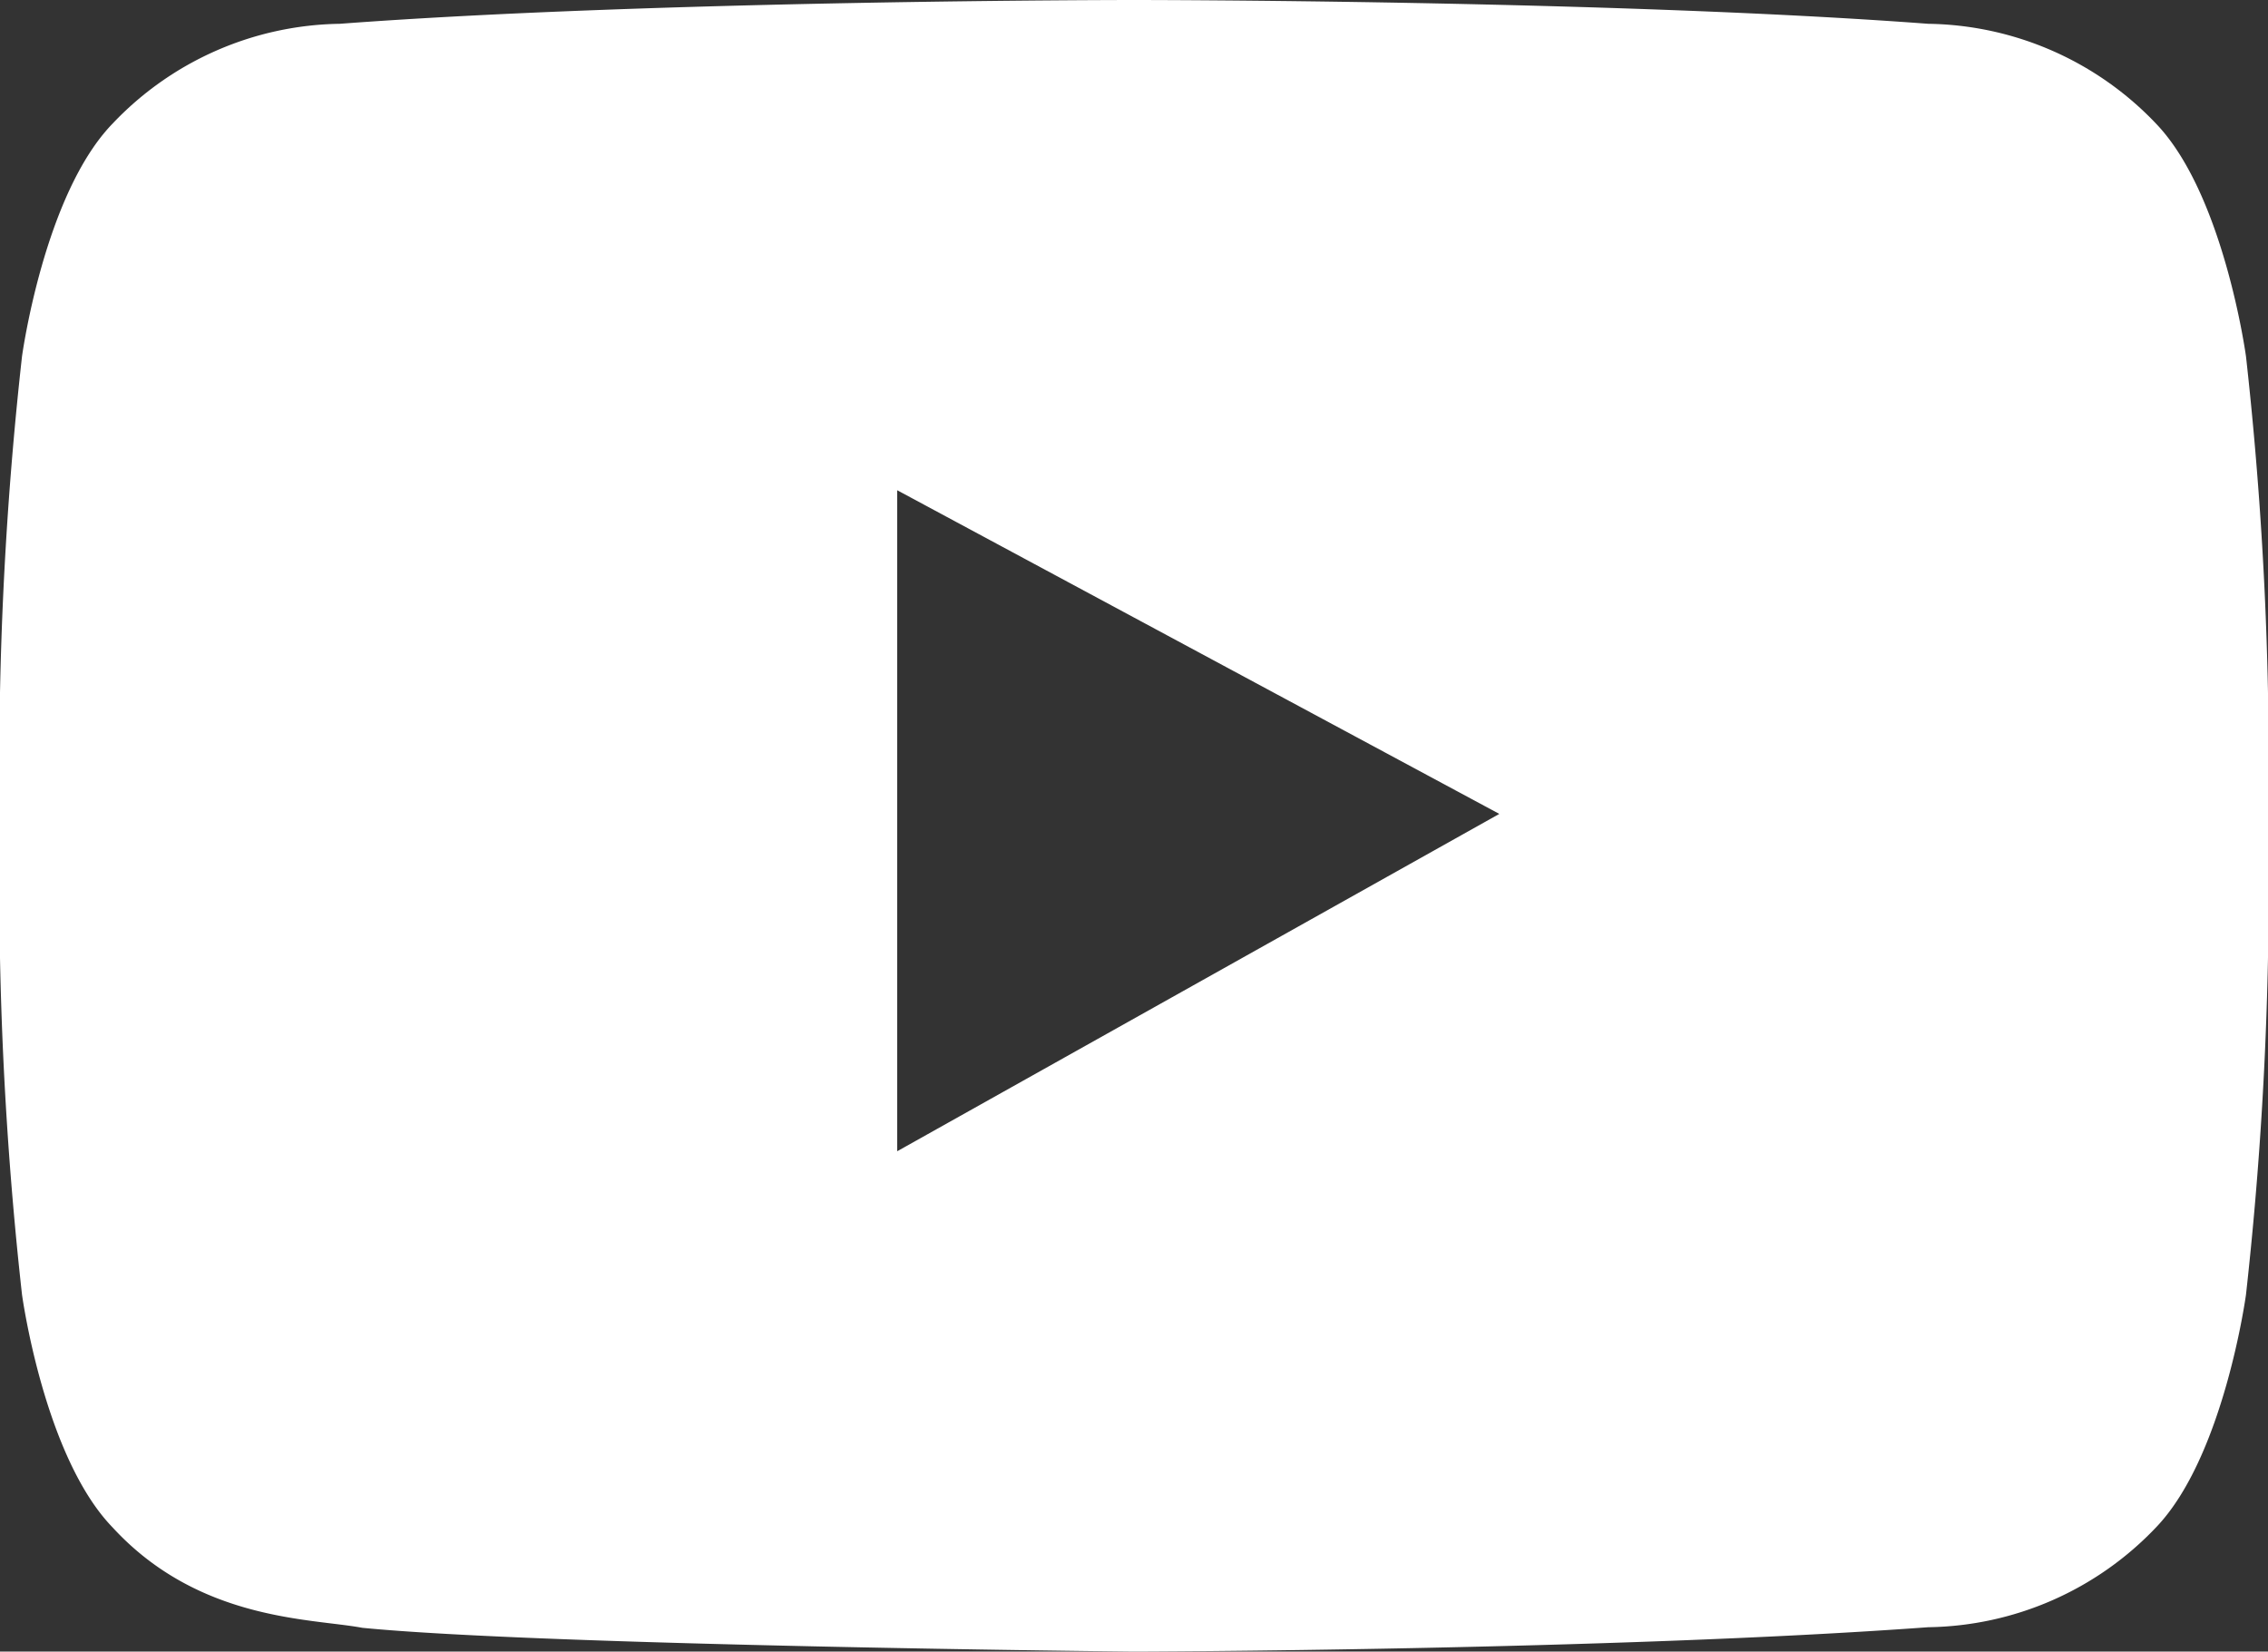
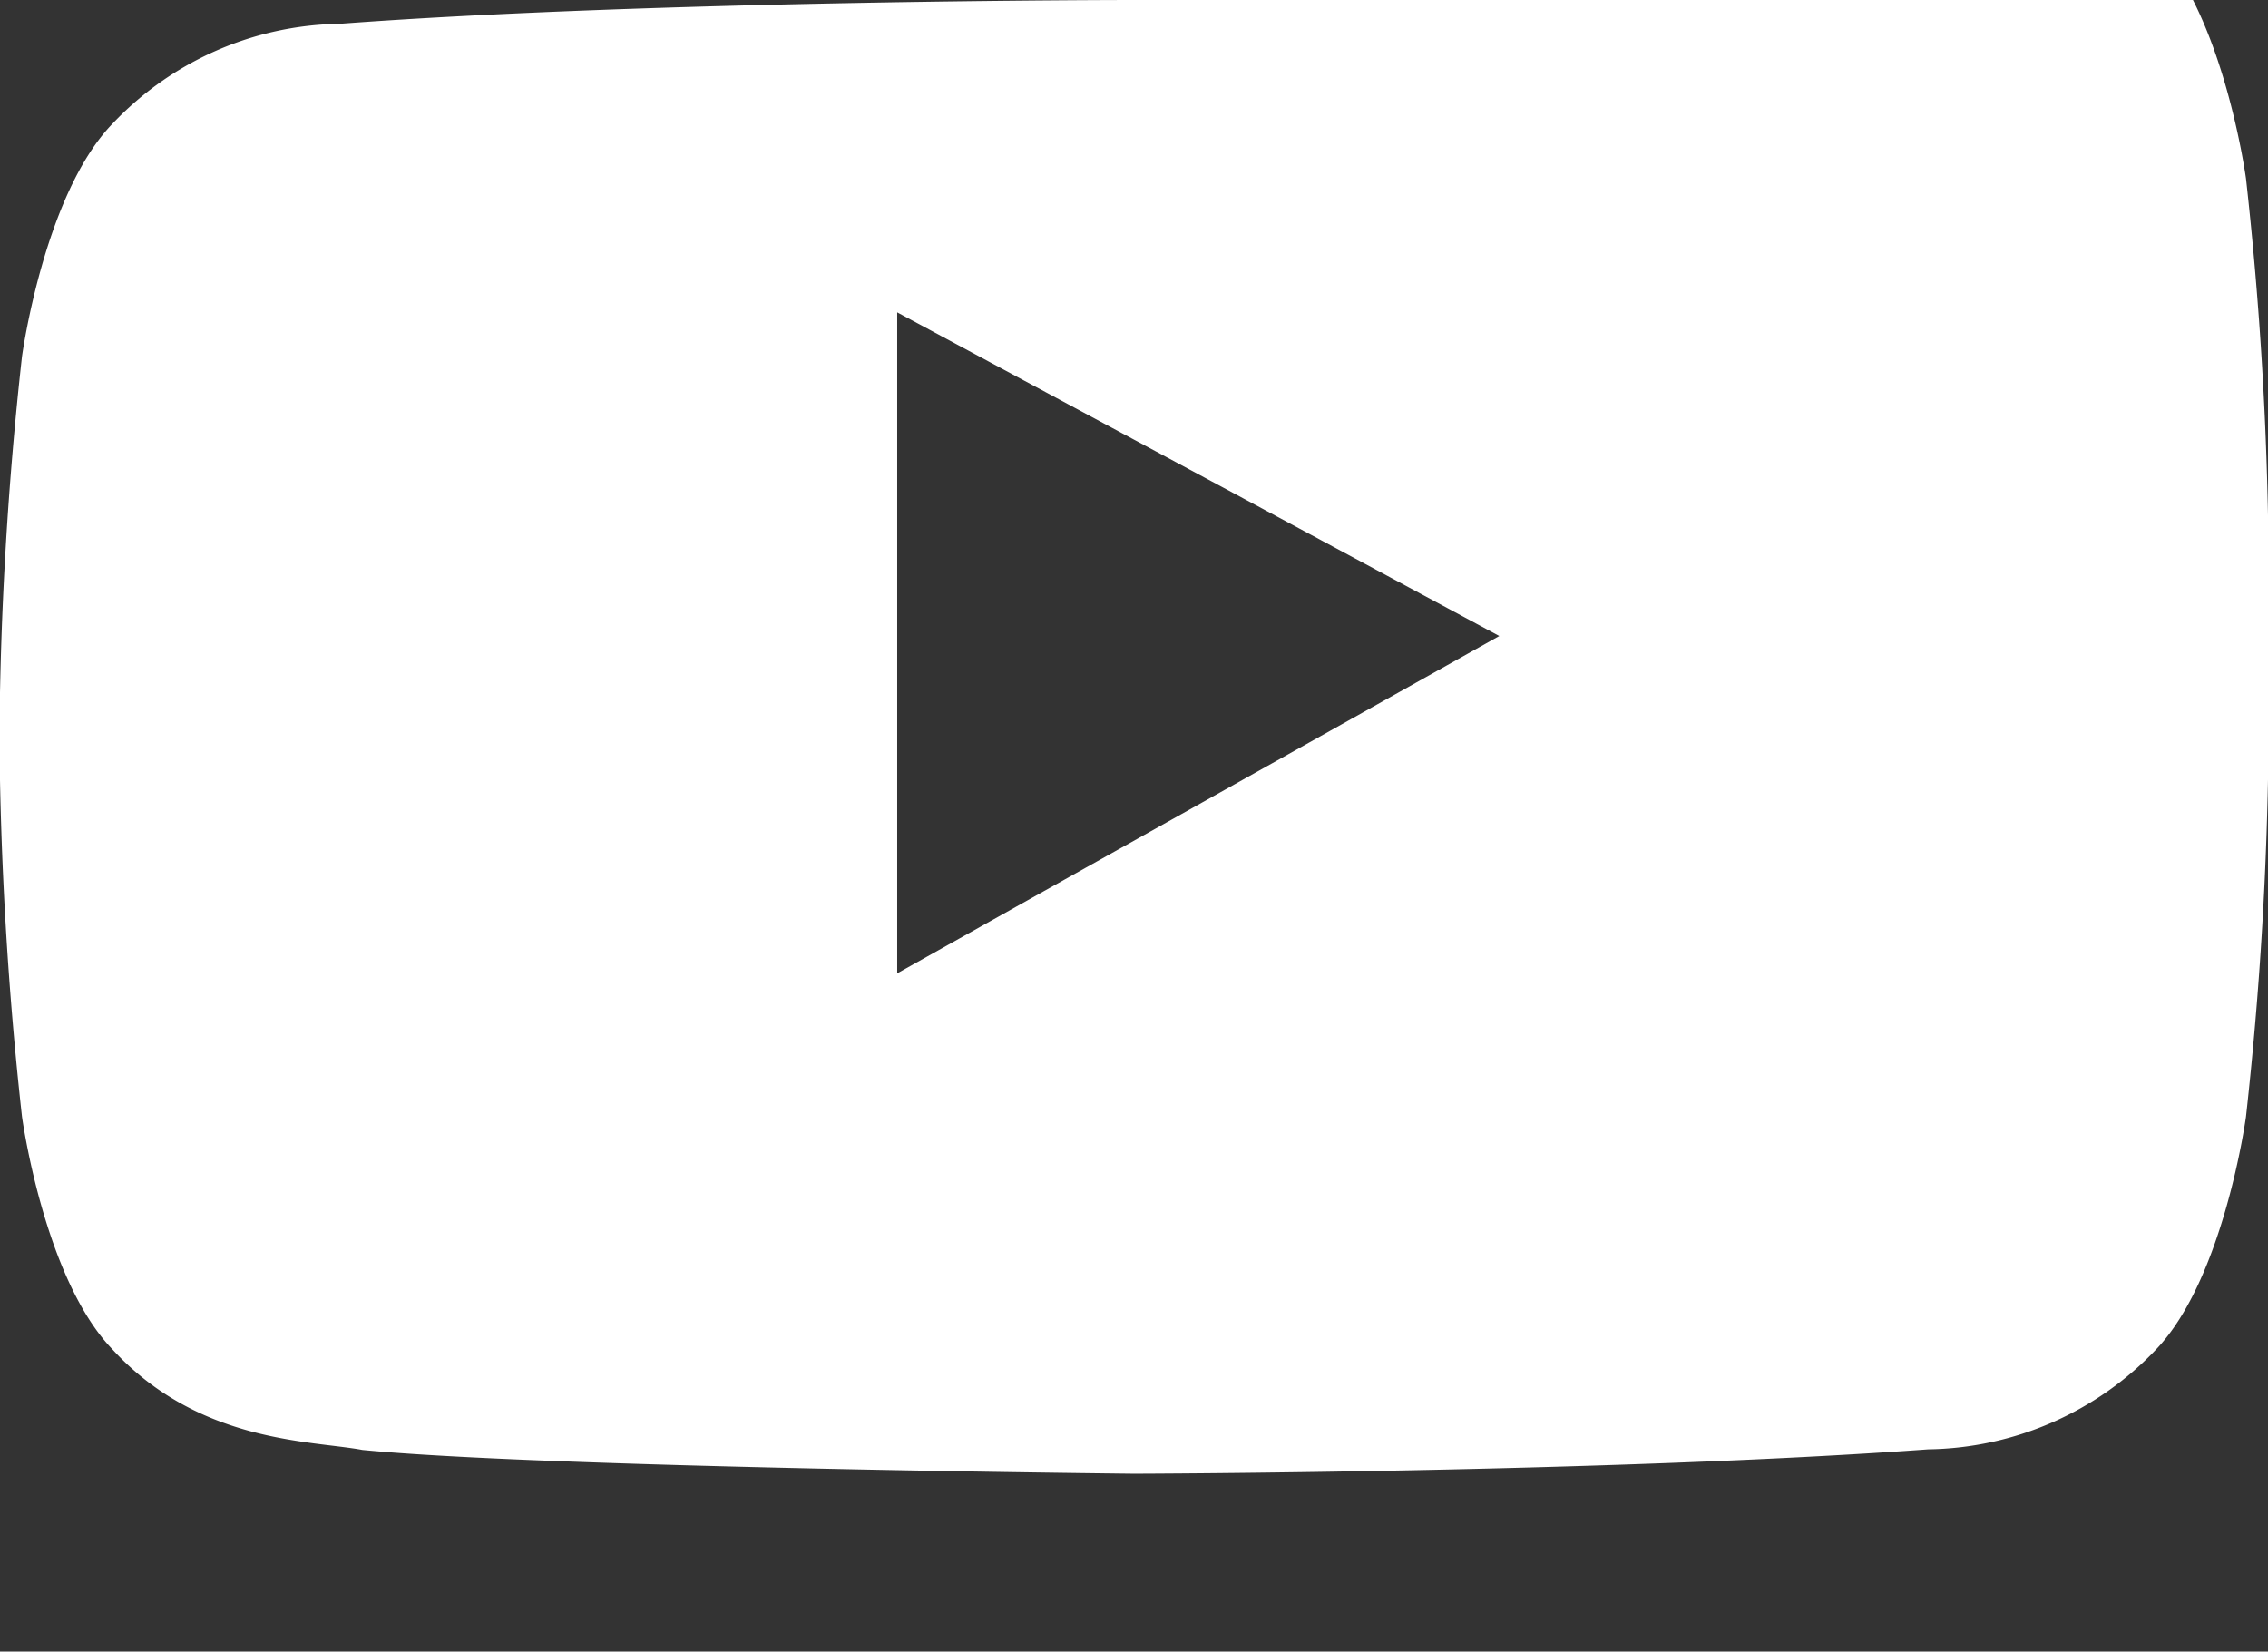
<svg xmlns="http://www.w3.org/2000/svg" width="38.12" height="27.76" viewBox="0 0 38.12 27.76">
  <rect x="0" y="0" width="38.12" height="27.76" fill="#333333" stroke="none" />
  <defs>
    <style>
      .cls-1 {
        fill: #fff;
        fill-rule: evenodd;
      }
    </style>
  </defs>
-   <path id="icon_youtube.svg" class="cls-1" d="M1490.01,4356.12h-0.02s-8,0-13.34.4a5.364,5.364,0,0,0-3.82,1.68c-1.15,1.19-1.52,3.91-1.52,3.91a61.879,61.879,0,0,0-.38,6.39v2.99a62.135,62.135,0,0,0,.38,6.39s0.37,2.72,1.52,3.91c1.45,1.58,3.35,1.53,4.2,1.69,3.05,0.3,12.97.4,12.97,0.4h0s8.02-.02,13.35-0.41a5.383,5.383,0,0,0,3.83-1.68c1.14-1.19,1.51-3.91,1.51-3.91a62.135,62.135,0,0,0,.38-6.39v-2.99a61.879,61.879,0,0,0-.38-6.39s-0.37-2.72-1.51-3.91a5.383,5.383,0,0,0-3.83-1.68c-5.33-.4-13.34-0.4-13.34-0.4m-3.99,8.24,10.12,5.44-10.12,5.67v-11.11Z" transform="translate(-1470.94 -4356.12)" />
+   <path id="icon_youtube.svg" class="cls-1" d="M1490.01,4356.12h-0.02s-8,0-13.34.4a5.364,5.364,0,0,0-3.82,1.68c-1.15,1.19-1.52,3.91-1.52,3.91a61.879,61.879,0,0,0-.38,6.39a62.135,62.135,0,0,0,.38,6.39s0.37,2.72,1.52,3.91c1.45,1.58,3.35,1.53,4.2,1.69,3.05,0.3,12.97.4,12.97,0.4h0s8.02-.02,13.35-0.41a5.383,5.383,0,0,0,3.83-1.68c1.14-1.19,1.51-3.91,1.51-3.91a62.135,62.135,0,0,0,.38-6.39v-2.99a61.879,61.879,0,0,0-.38-6.39s-0.37-2.72-1.51-3.91a5.383,5.383,0,0,0-3.83-1.68c-5.33-.4-13.34-0.4-13.34-0.4m-3.99,8.24,10.12,5.44-10.12,5.67v-11.11Z" transform="translate(-1470.94 -4356.12)" />
</svg>